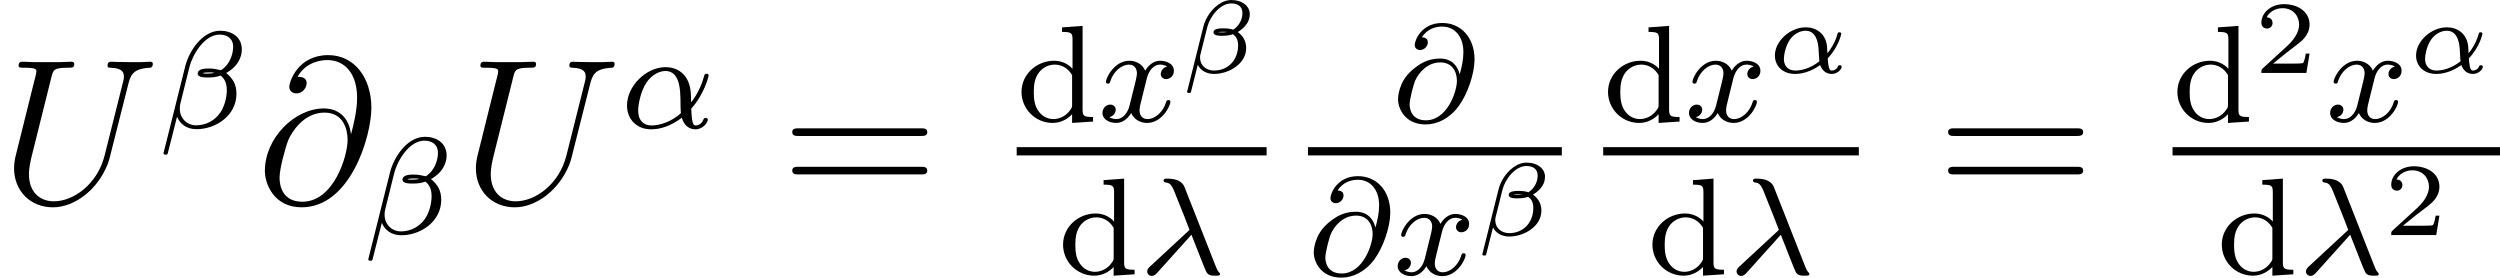
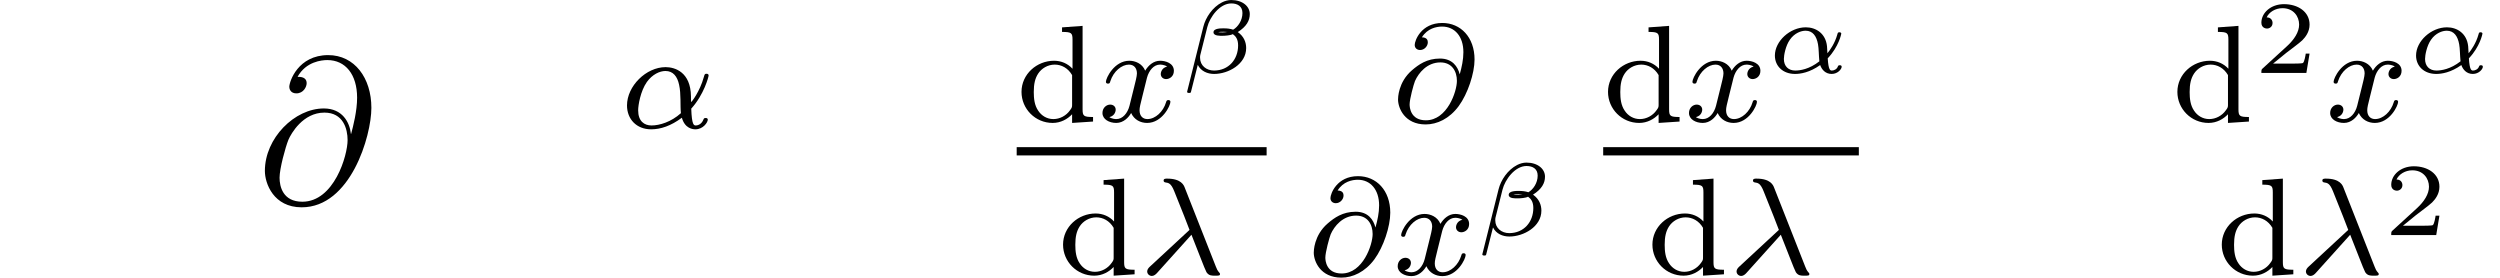
<svg xmlns="http://www.w3.org/2000/svg" xmlns:xlink="http://www.w3.org/1999/xlink" height="16.05pt" version="1.1" viewBox="56.413 54.019 144.529 16.05" width="144.529pt">
  <defs>
    <path d="M3.216 -1.118H2.995C2.983 -1.034 2.923 -0.64 2.833 -0.574C2.792 -0.538 2.307 -0.538 2.224 -0.538H1.106L1.871 -1.16C2.074 -1.321 2.606 -1.704 2.792 -1.883C2.971 -2.062 3.216 -2.367 3.216 -2.792C3.216 -3.539 2.54 -3.975 1.739 -3.975C0.968 -3.975 0.43 -3.467 0.43 -2.905C0.43 -2.6 0.687 -2.564 0.753 -2.564C0.903 -2.564 1.076 -2.672 1.076 -2.887C1.076 -3.019 0.998 -3.21 0.735 -3.21C0.873 -3.515 1.237 -3.742 1.65 -3.742C2.277 -3.742 2.612 -3.276 2.612 -2.792C2.612 -2.367 2.331 -1.931 1.913 -1.548L0.496 -0.251C0.436 -0.191 0.43 -0.185 0.43 0H3.031L3.216 -1.118Z" id="g3-50" />
    <path d="M3.509 -0.843C4.154 -1.524 4.292 -2.254 4.292 -2.266C4.292 -2.349 4.202 -2.349 4.184 -2.349C4.095 -2.349 4.089 -2.319 4.059 -2.206C3.921 -1.716 3.646 -1.321 3.491 -1.136C3.479 -1.273 3.479 -1.405 3.467 -1.542C3.389 -2.289 2.821 -2.636 2.242 -2.636C1.327 -2.636 0.454 -1.835 0.454 -1.004C0.454 -0.389 0.921 0.06 1.62 0.06C1.937 0.06 2.469 -0.024 3.072 -0.454C3.162 -0.197 3.371 0.06 3.736 0.06C4.089 0.06 4.316 -0.221 4.316 -0.359C4.316 -0.442 4.232 -0.442 4.208 -0.442C4.142 -0.442 4.119 -0.436 4.089 -0.359C4.035 -0.209 3.862 -0.137 3.754 -0.137C3.664 -0.137 3.551 -0.137 3.509 -0.843ZM3.025 -0.669C2.439 -0.209 1.907 -0.137 1.632 -0.137C1.243 -0.137 0.974 -0.377 0.974 -0.807C0.974 -1.016 1.07 -1.566 1.321 -1.919C1.59 -2.307 1.973 -2.439 2.23 -2.439C2.648 -2.439 2.863 -2.122 2.947 -1.656C2.995 -1.399 2.989 -1.022 3.025 -0.669Z" id="g0-11" />
    <path d="M4.005 -3.401C4.005 -3.844 3.593 -4.214 2.929 -4.214C2.75 -4.214 2.558 -4.16 2.397 -4.077C1.847 -3.796 1.453 -3.204 1.321 -2.672L0.383 1.082C0.365 1.142 0.442 1.16 0.502 1.16C0.556 1.16 0.592 1.154 0.604 1.1C0.61 1.094 0.933 -0.197 0.998 -0.466C1.178 -0.102 1.554 0.06 1.943 0.06C2.768 0.06 3.796 -0.508 3.796 -1.435C3.796 -1.757 3.676 -2.104 3.312 -2.361C3.814 -2.678 4.005 -3.025 4.005 -3.401ZM2.708 -2.367C2.648 -2.355 2.499 -2.343 2.439 -2.343S2.224 -2.343 2.182 -2.361C2.277 -2.373 2.373 -2.379 2.469 -2.379C2.54 -2.379 2.618 -2.373 2.708 -2.367ZM3.581 -3.461C3.581 -3.037 3.324 -2.66 3.043 -2.499C2.869 -2.558 2.69 -2.576 2.511 -2.576C2.361 -2.576 1.907 -2.588 1.907 -2.349C1.907 -2.128 2.289 -2.146 2.439 -2.146C2.582 -2.146 2.899 -2.17 3.025 -2.242C3.192 -2.122 3.33 -1.949 3.33 -1.59C3.33 -0.777 2.78 -0.137 1.937 -0.137C1.5 -0.137 1.13 -0.418 1.13 -0.879C1.13 -0.933 1.13 -0.98 1.142 -1.028L1.548 -2.648C1.692 -3.228 2.266 -4.017 2.935 -4.017C3.294 -4.017 3.581 -3.856 3.581 -3.461Z" id="g0-12" />
-     <path d="M8.07 -3.873C8.237 -3.873 8.452 -3.873 8.452 -4.089C8.452 -4.316 8.249 -4.316 8.07 -4.316H1.028C0.861 -4.316 0.646 -4.316 0.646 -4.101C0.646 -3.873 0.849 -3.873 1.028 -3.873H8.07ZM8.07 -1.65C8.237 -1.65 8.452 -1.65 8.452 -1.865C8.452 -2.092 8.249 -2.092 8.07 -2.092H1.028C0.861 -2.092 0.646 -2.092 0.646 -1.877C0.646 -1.65 0.849 -1.65 1.028 -1.65H8.07Z" id="g5-61" />
    <path d="M4.065 -1.116C4.806 -1.929 5.069 -2.965 5.069 -3.029C5.069 -3.1 5.021 -3.132 4.949 -3.132C4.846 -3.132 4.838 -3.1 4.79 -2.933C4.567 -2.12 4.089 -1.498 4.065 -1.498C4.049 -1.498 4.049 -1.698 4.049 -1.825C4.033 -3.228 3.124 -3.515 2.582 -3.515C1.459 -3.515 0.351 -2.423 0.351 -1.299C0.351 -0.51 0.901 0.08 1.745 0.08C2.303 0.08 2.893 -0.12 3.523 -0.59C3.698 0.04 4.16 0.08 4.304 0.08C4.758 0.08 5.021 -0.327 5.021 -0.478C5.021 -0.574 4.926 -0.574 4.902 -0.574C4.814 -0.574 4.798 -0.55 4.774 -0.494C4.647 -0.159 4.376 -0.143 4.336 -0.143C4.224 -0.143 4.097 -0.143 4.065 -1.116ZM3.467 -0.853C2.901 -0.343 2.232 -0.143 1.769 -0.143C1.355 -0.143 0.996 -0.383 0.996 -1.02C0.996 -1.299 1.124 -2.12 1.498 -2.654C1.817 -3.1 2.248 -3.292 2.574 -3.292C3.013 -3.292 3.26 -2.981 3.363 -2.495C3.483 -1.953 3.419 -1.315 3.467 -0.853Z" id="g1-11" />
-     <path d="M4.782 -4.535C4.782 -5.26 4.192 -5.619 3.531 -5.619C2.503 -5.619 1.737 -4.455 1.514 -3.579L0.255 1.451C0.239 1.506 0.303 1.546 0.351 1.546C0.414 1.546 0.478 1.546 0.494 1.49L1.036 -0.646C1.219 -0.215 1.594 0.072 2.168 0.072C3.268 0.072 4.471 -0.709 4.471 -1.977C4.471 -2.503 4.272 -2.853 3.873 -3.18C3.921 -3.188 4.065 -3.292 4.105 -3.324C4.503 -3.595 4.782 -4.049 4.782 -4.535ZM3.212 -3.18C3.068 -3.156 2.925 -3.14 2.774 -3.14C2.686 -3.14 2.598 -3.14 2.511 -3.172C2.662 -3.212 2.821 -3.212 2.973 -3.212C3.053 -3.212 3.132 -3.204 3.212 -3.18ZM4.28 -4.686C4.28 -4.288 4.105 -3.818 3.826 -3.539C3.786 -3.499 3.618 -3.347 3.571 -3.339C3.347 -3.379 3.172 -3.435 2.941 -3.435C2.734 -3.435 2.232 -3.451 2.232 -3.14C2.232 -2.901 2.686 -2.917 2.845 -2.917C3.092 -2.917 3.324 -2.941 3.555 -3.029C3.794 -2.837 3.913 -2.582 3.913 -2.184C3.913 -1.714 3.754 -1.188 3.523 -0.869C3.228 -0.446 2.734 -0.151 2.136 -0.151C1.61 -0.151 1.196 -0.558 1.196 -1.116C1.196 -1.219 1.203 -1.323 1.227 -1.403L1.753 -3.523C1.929 -4.224 2.606 -5.396 3.499 -5.396C3.905 -5.396 4.28 -5.197 4.28 -4.686Z" id="g1-12" />
    <path d="M2.997 -2.287C3.292 -1.562 3.778 -0.263 3.866 -0.12C4.001 0.08 4.16 0.08 4.352 0.08C4.583 0.08 4.647 0.08 4.647 -0.016C4.647 -0.056 4.631 -0.08 4.599 -0.104C4.503 -0.215 4.463 -0.295 4.407 -0.446L2.614 -4.997C2.558 -5.149 2.407 -5.531 1.586 -5.531C1.506 -5.531 1.387 -5.531 1.387 -5.42C1.387 -5.324 1.467 -5.316 1.506 -5.308C1.666 -5.284 1.817 -5.268 2 -4.806L2.574 -3.371L2.885 -2.566L0.606 -0.454C0.518 -0.375 0.438 -0.279 0.438 -0.167C0.438 -0.008 0.574 0.096 0.709 0.096C0.821 0.096 0.933 0.008 1.004 -0.072L2.997 -2.287Z" id="g1-21" />
    <path d="M3.897 -2.742C3.786 -3.172 3.483 -3.642 2.758 -3.642C2 -3.642 1.522 -3.292 1.14 -2.965C0.335 -2.271 0.335 -1.347 0.335 -1.275C0.335 -0.781 0.717 0.167 1.929 0.167C2.59 0.167 3.3 -0.159 3.842 -0.893C4.368 -1.61 4.758 -2.79 4.758 -3.587C4.758 -4.878 3.953 -5.699 2.893 -5.699C1.666 -5.699 1.299 -4.678 1.299 -4.431C1.299 -4.24 1.443 -4.136 1.61 -4.136C1.865 -4.136 2.056 -4.368 2.056 -4.575C2.056 -4.678 2.032 -4.862 1.714 -4.87C2.032 -5.388 2.558 -5.491 2.885 -5.491C3.602 -5.491 4.113 -4.933 4.113 -4.009C4.113 -3.571 4.017 -3.148 3.905 -2.742H3.897ZM1.945 -0.072C1.052 -0.072 1.004 -0.829 1.004 -0.988C1.004 -1.299 1.235 -2.144 1.315 -2.343C1.522 -2.813 2.016 -3.419 2.782 -3.419C3.451 -3.419 3.738 -2.909 3.738 -2.351C3.738 -1.737 3.18 -0.072 1.945 -0.072Z" id="g1-64" />
    <path d="M3.993 -3.18C3.642 -3.092 3.626 -2.782 3.626 -2.75C3.626 -2.574 3.762 -2.455 3.937 -2.455S4.384 -2.59 4.384 -2.933C4.384 -3.387 3.881 -3.515 3.587 -3.515C3.212 -3.515 2.909 -3.252 2.726 -2.941C2.55 -3.363 2.136 -3.515 1.809 -3.515C0.94 -3.515 0.454 -2.519 0.454 -2.295C0.454 -2.224 0.51 -2.192 0.574 -2.192C0.669 -2.192 0.685 -2.232 0.709 -2.327C0.893 -2.909 1.371 -3.292 1.785 -3.292C2.096 -3.292 2.248 -3.068 2.248 -2.782C2.248 -2.622 2.152 -2.256 2.088 -2C2.032 -1.769 1.857 -1.06 1.817 -0.909C1.706 -0.478 1.419 -0.143 1.06 -0.143C1.028 -0.143 0.821 -0.143 0.654 -0.255C1.02 -0.343 1.02 -0.677 1.02 -0.685C1.02 -0.869 0.877 -0.98 0.701 -0.98C0.486 -0.98 0.255 -0.797 0.255 -0.494C0.255 -0.128 0.646 0.08 1.052 0.08C1.474 0.08 1.769 -0.239 1.913 -0.494C2.088 -0.104 2.455 0.08 2.837 0.08C3.706 0.08 4.184 -0.917 4.184 -1.14C4.184 -1.219 4.121 -1.243 4.065 -1.243C3.969 -1.243 3.953 -1.188 3.929 -1.108C3.77 -0.574 3.316 -0.143 2.853 -0.143C2.59 -0.143 2.399 -0.319 2.399 -0.654C2.399 -0.813 2.447 -0.996 2.558 -1.443C2.614 -1.682 2.79 -2.383 2.829 -2.534C2.941 -2.949 3.22 -3.292 3.579 -3.292C3.618 -3.292 3.826 -3.292 3.993 -3.18Z" id="g1-120" />
    <path d="M2.622 -5.444V-5.181C3.164 -5.181 3.228 -5.125 3.228 -4.734V-3.053C2.949 -3.355 2.574 -3.515 2.16 -3.515C1.164 -3.515 0.279 -2.742 0.279 -1.714C0.279 -0.733 1.076 0.08 2.08 0.08C2.55 0.08 2.941 -0.143 3.204 -0.422V0.08L4.415 0V-0.263C3.873 -0.263 3.81 -0.319 3.81 -0.709V-5.531L2.622 -5.444ZM3.204 -0.988C3.204 -0.845 3.204 -0.813 3.084 -0.654C2.861 -0.335 2.495 -0.143 2.12 -0.143C1.753 -0.143 1.435 -0.335 1.243 -0.63C1.028 -0.94 0.988 -1.331 0.988 -1.706C0.988 -2.168 1.06 -2.495 1.243 -2.774C1.435 -3.068 1.793 -3.292 2.2 -3.292C2.582 -3.292 2.965 -3.1 3.204 -2.686V-0.988Z" id="g4-100" />
    <path d="M5.428 -3.993C5.356 -4.663 4.937 -5.464 3.862 -5.464C2.176 -5.464 0.454 -3.754 0.454 -1.853C0.454 -1.124 0.956 0.251 2.582 0.251C5.404 0.251 6.611 -3.862 6.611 -5.499C6.611 -7.221 5.643 -8.548 4.113 -8.548C2.379 -8.548 1.865 -7.03 1.865 -6.707C1.865 -6.599 1.937 -6.336 2.271 -6.336C2.69 -6.336 2.869 -6.719 2.869 -6.922C2.869 -7.293 2.499 -7.293 2.343 -7.293C2.833 -8.177 3.742 -8.261 4.065 -8.261C5.117 -8.261 5.786 -7.424 5.786 -6.085C5.786 -5.32 5.559 -4.435 5.44 -3.993H5.428ZM2.618 -0.072C1.494 -0.072 1.303 -0.956 1.303 -1.459C1.303 -1.985 1.638 -3.216 1.817 -3.658C1.973 -4.017 2.654 -5.224 3.897 -5.224C4.985 -5.224 5.236 -4.28 5.236 -3.634C5.236 -2.75 4.459 -0.072 2.618 -0.072Z" id="g2-64" />
-     <path d="M6.049 -2.75C5.631 -1.076 4.244 -0.096 3.12 -0.096C2.26 -0.096 1.674 -0.669 1.674 -1.662C1.674 -1.71 1.674 -2.068 1.805 -2.594L2.977 -7.293C3.084 -7.699 3.108 -7.819 3.957 -7.819C4.172 -7.819 4.292 -7.819 4.292 -8.034C4.292 -8.165 4.184 -8.165 4.113 -8.165C3.897 -8.165 3.646 -8.141 3.419 -8.141H2.008C1.781 -8.141 1.53 -8.165 1.303 -8.165C1.219 -8.165 1.076 -8.165 1.076 -7.938C1.076 -7.819 1.16 -7.819 1.387 -7.819C2.104 -7.819 2.104 -7.723 2.104 -7.592C2.104 -7.52 2.02 -7.173 1.961 -6.97L0.921 -2.786C0.885 -2.654 0.813 -2.331 0.813 -2.008C0.813 -0.693 1.757 0.251 3.061 0.251C4.268 0.251 5.607 -0.705 6.217 -2.224C6.3 -2.427 6.408 -2.845 6.48 -3.168C6.599 -3.599 6.85 -4.651 6.934 -4.961L7.388 -6.755C7.544 -7.376 7.639 -7.771 8.691 -7.819C8.787 -7.831 8.835 -7.926 8.835 -8.034C8.835 -8.165 8.727 -8.165 8.679 -8.165C8.512 -8.165 8.297 -8.141 8.13 -8.141H7.568C6.826 -8.141 6.444 -8.165 6.432 -8.165C6.36 -8.165 6.217 -8.165 6.217 -7.938C6.217 -7.819 6.312 -7.819 6.396 -7.819C7.113 -7.795 7.161 -7.52 7.161 -7.305C7.161 -7.197 7.161 -7.161 7.113 -6.994L6.049 -2.75Z" id="g2-85" />
  </defs>
  <g id="page1">
    <use x="56.413" xlink:href="#g2-85" y="65.753" />
    <use x="65.612" xlink:href="#g1-12" y="61.415" />
    <use x="71.272" xlink:href="#g2-64" y="65.753" />
    <use x="77.451" xlink:href="#g1-12" y="67.547" />
    <use x="83.111" xlink:href="#g2-85" y="65.753" />
    <use x="92.31" xlink:href="#g1-11" y="61.415" />
    <use x="101.568" xlink:href="#g5-61" y="65.753" />
    <use x="115.189" xlink:href="#g4-100" y="61.046" />
    <use x="119.893" xlink:href="#g1-120" y="61.046" />
    <use x="124.66" xlink:href="#g0-12" y="58.234" />
    <rect height="0.478" width="14.449" x="115.189" y="62.526" />
    <use x="117.591" xlink:href="#g4-100" y="69.876" />
    <use x="122.296" xlink:href="#g1-21" y="69.876" />
    <use x="136.901" xlink:href="#g1-64" y="61.046" />
-     <rect height="0.478" width="14.676" x="132.029" y="62.526" />
    <use x="132.029" xlink:href="#g1-64" y="69.902" />
    <use x="136.961" xlink:href="#g1-120" y="69.902" />
    <use x="141.727" xlink:href="#g0-12" y="67.633" />
    <use x="149.096" xlink:href="#g4-100" y="61.046" />
    <use x="153.801" xlink:href="#g1-120" y="61.046" />
    <use x="158.568" xlink:href="#g0-11" y="58.234" />
    <rect height="0.478" width="14.779" x="149.096" y="62.526" />
    <use x="151.663" xlink:href="#g4-100" y="69.876" />
    <use x="156.368" xlink:href="#g1-21" y="69.876" />
    <use x="168.391" xlink:href="#g5-61" y="65.753" />
    <use x="182.012" xlink:href="#g4-100" y="61.046" />
    <use x="186.717" xlink:href="#g3-50" y="58.234" />
    <use x="190.868" xlink:href="#g1-120" y="61.046" />
    <use x="195.635" xlink:href="#g0-11" y="58.234" />
-     <rect height="0.478" width="18.93" x="182.012" y="62.526" />
    <use x="184.579" xlink:href="#g4-100" y="69.876" />
    <use x="189.284" xlink:href="#g1-21" y="69.876" />
    <use x="194.224" xlink:href="#g3-50" y="67.607" />
  </g>
</svg>